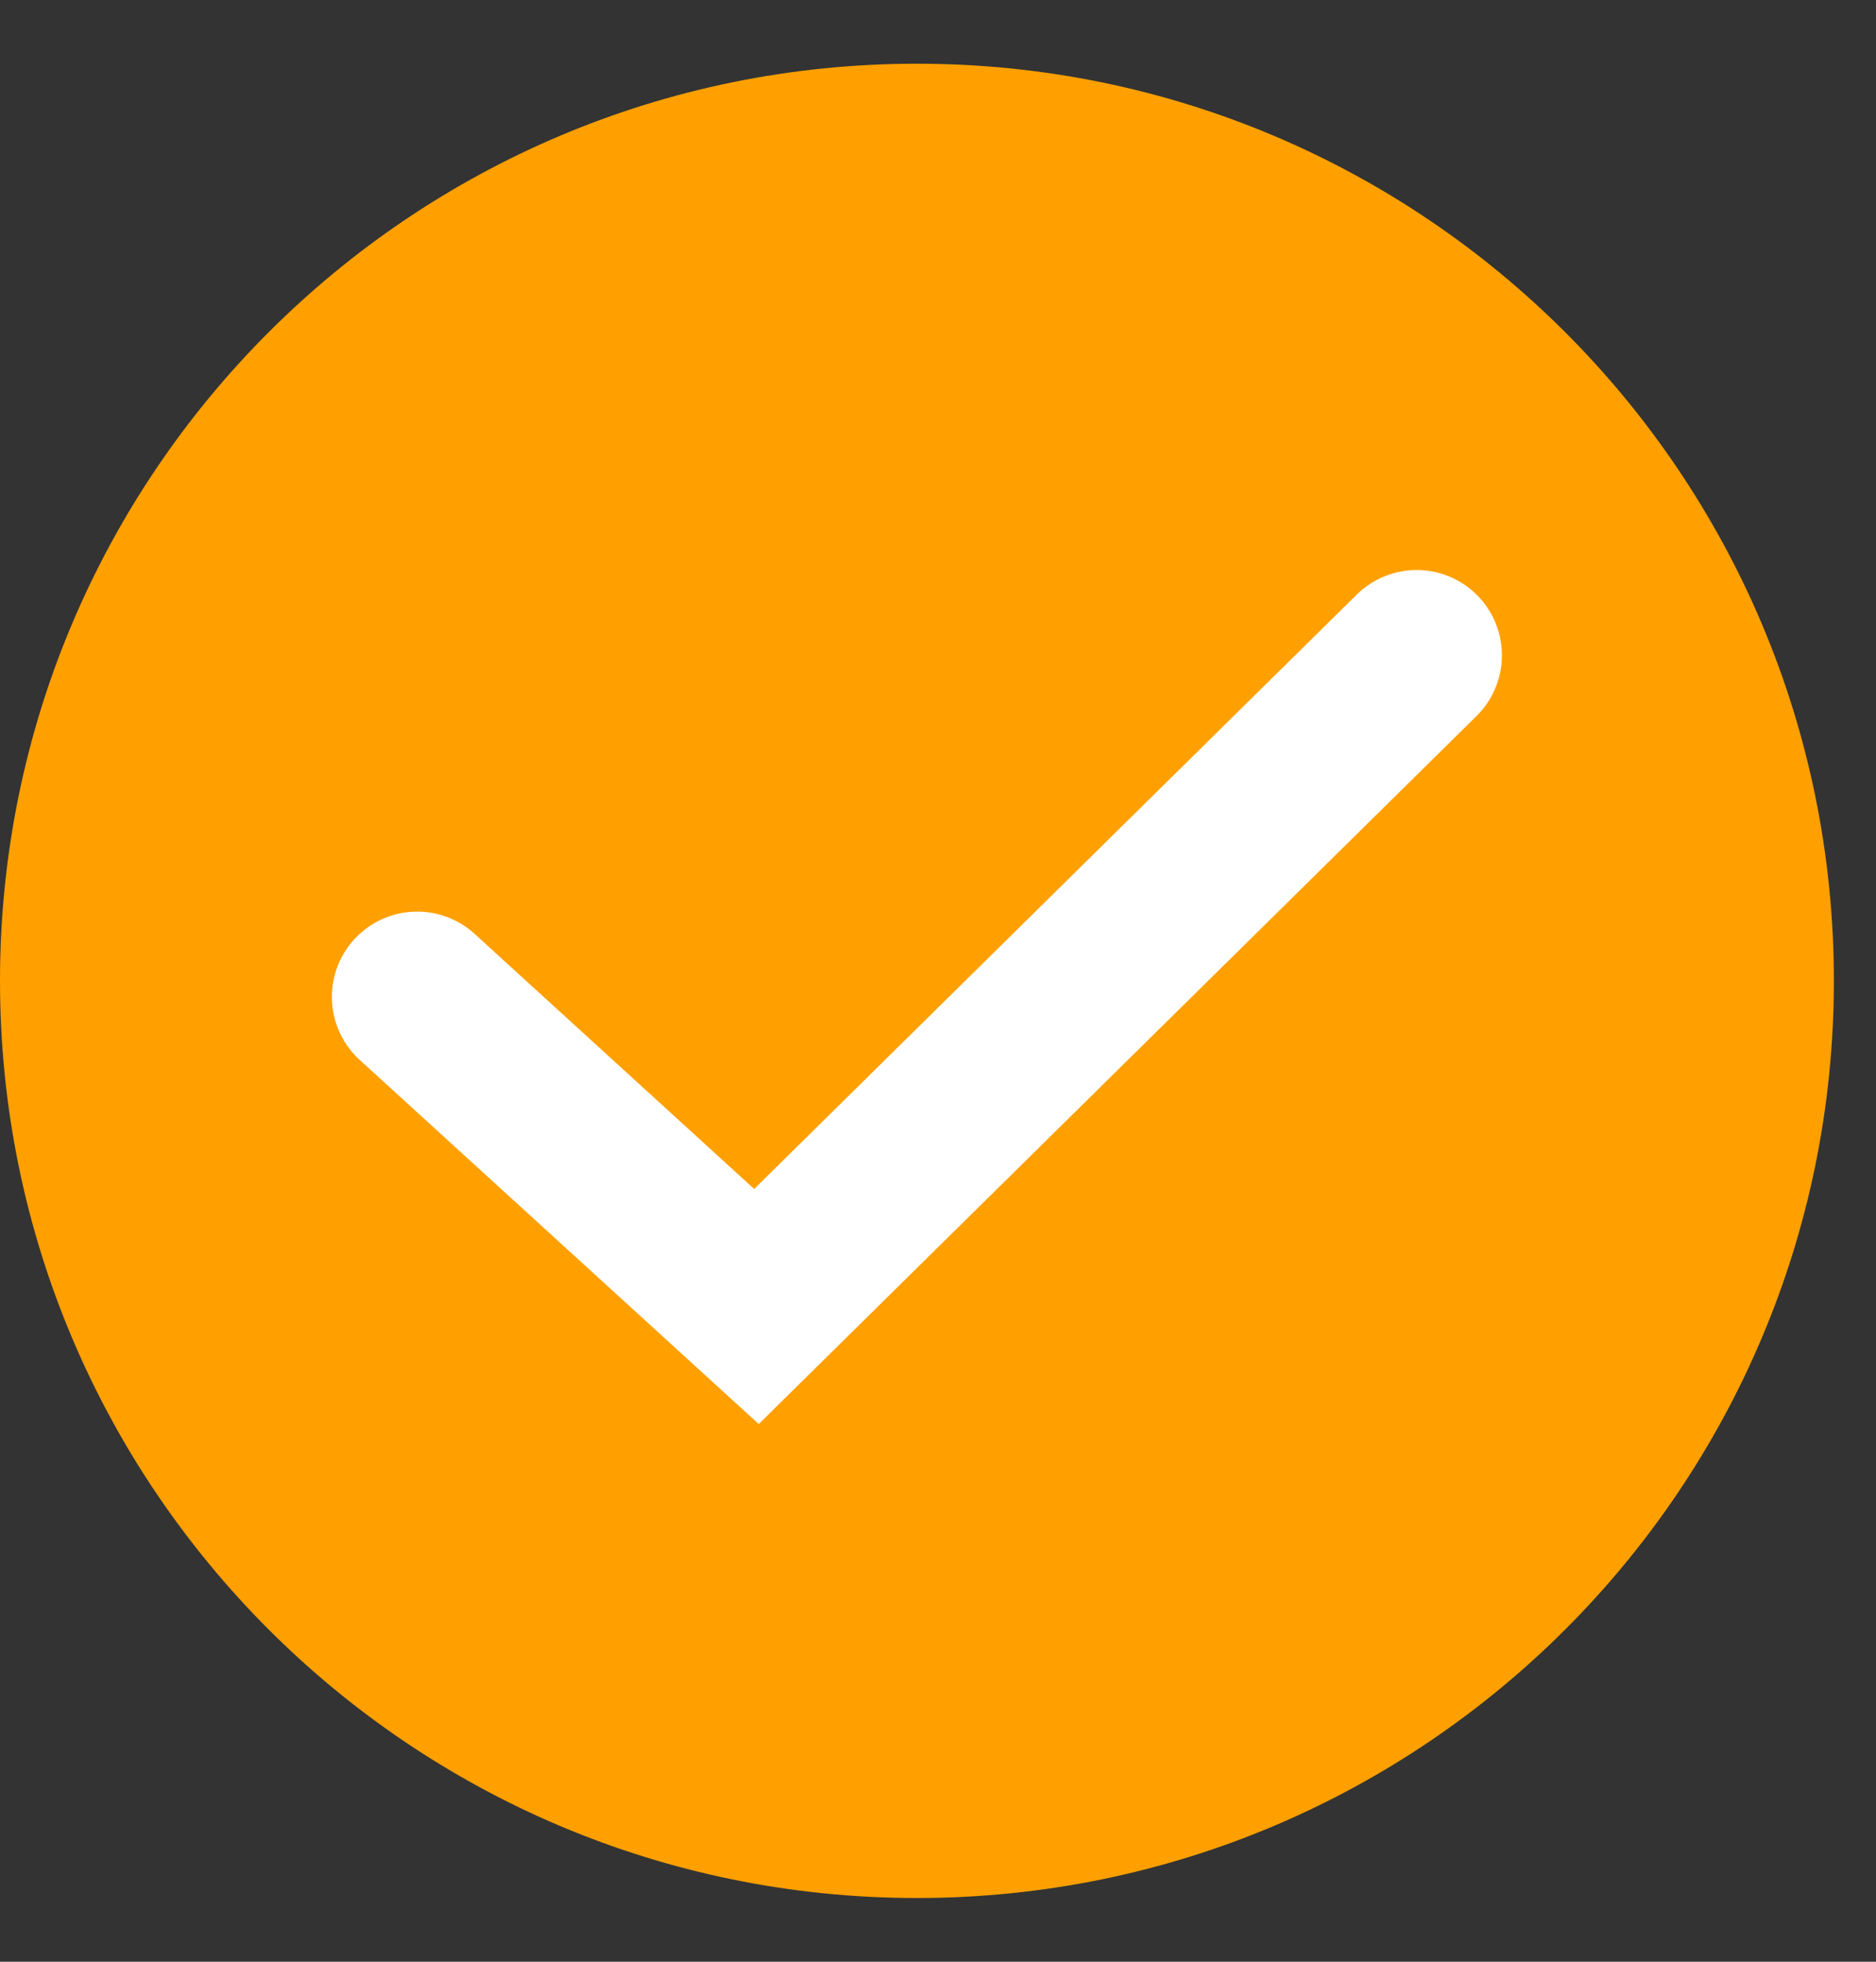
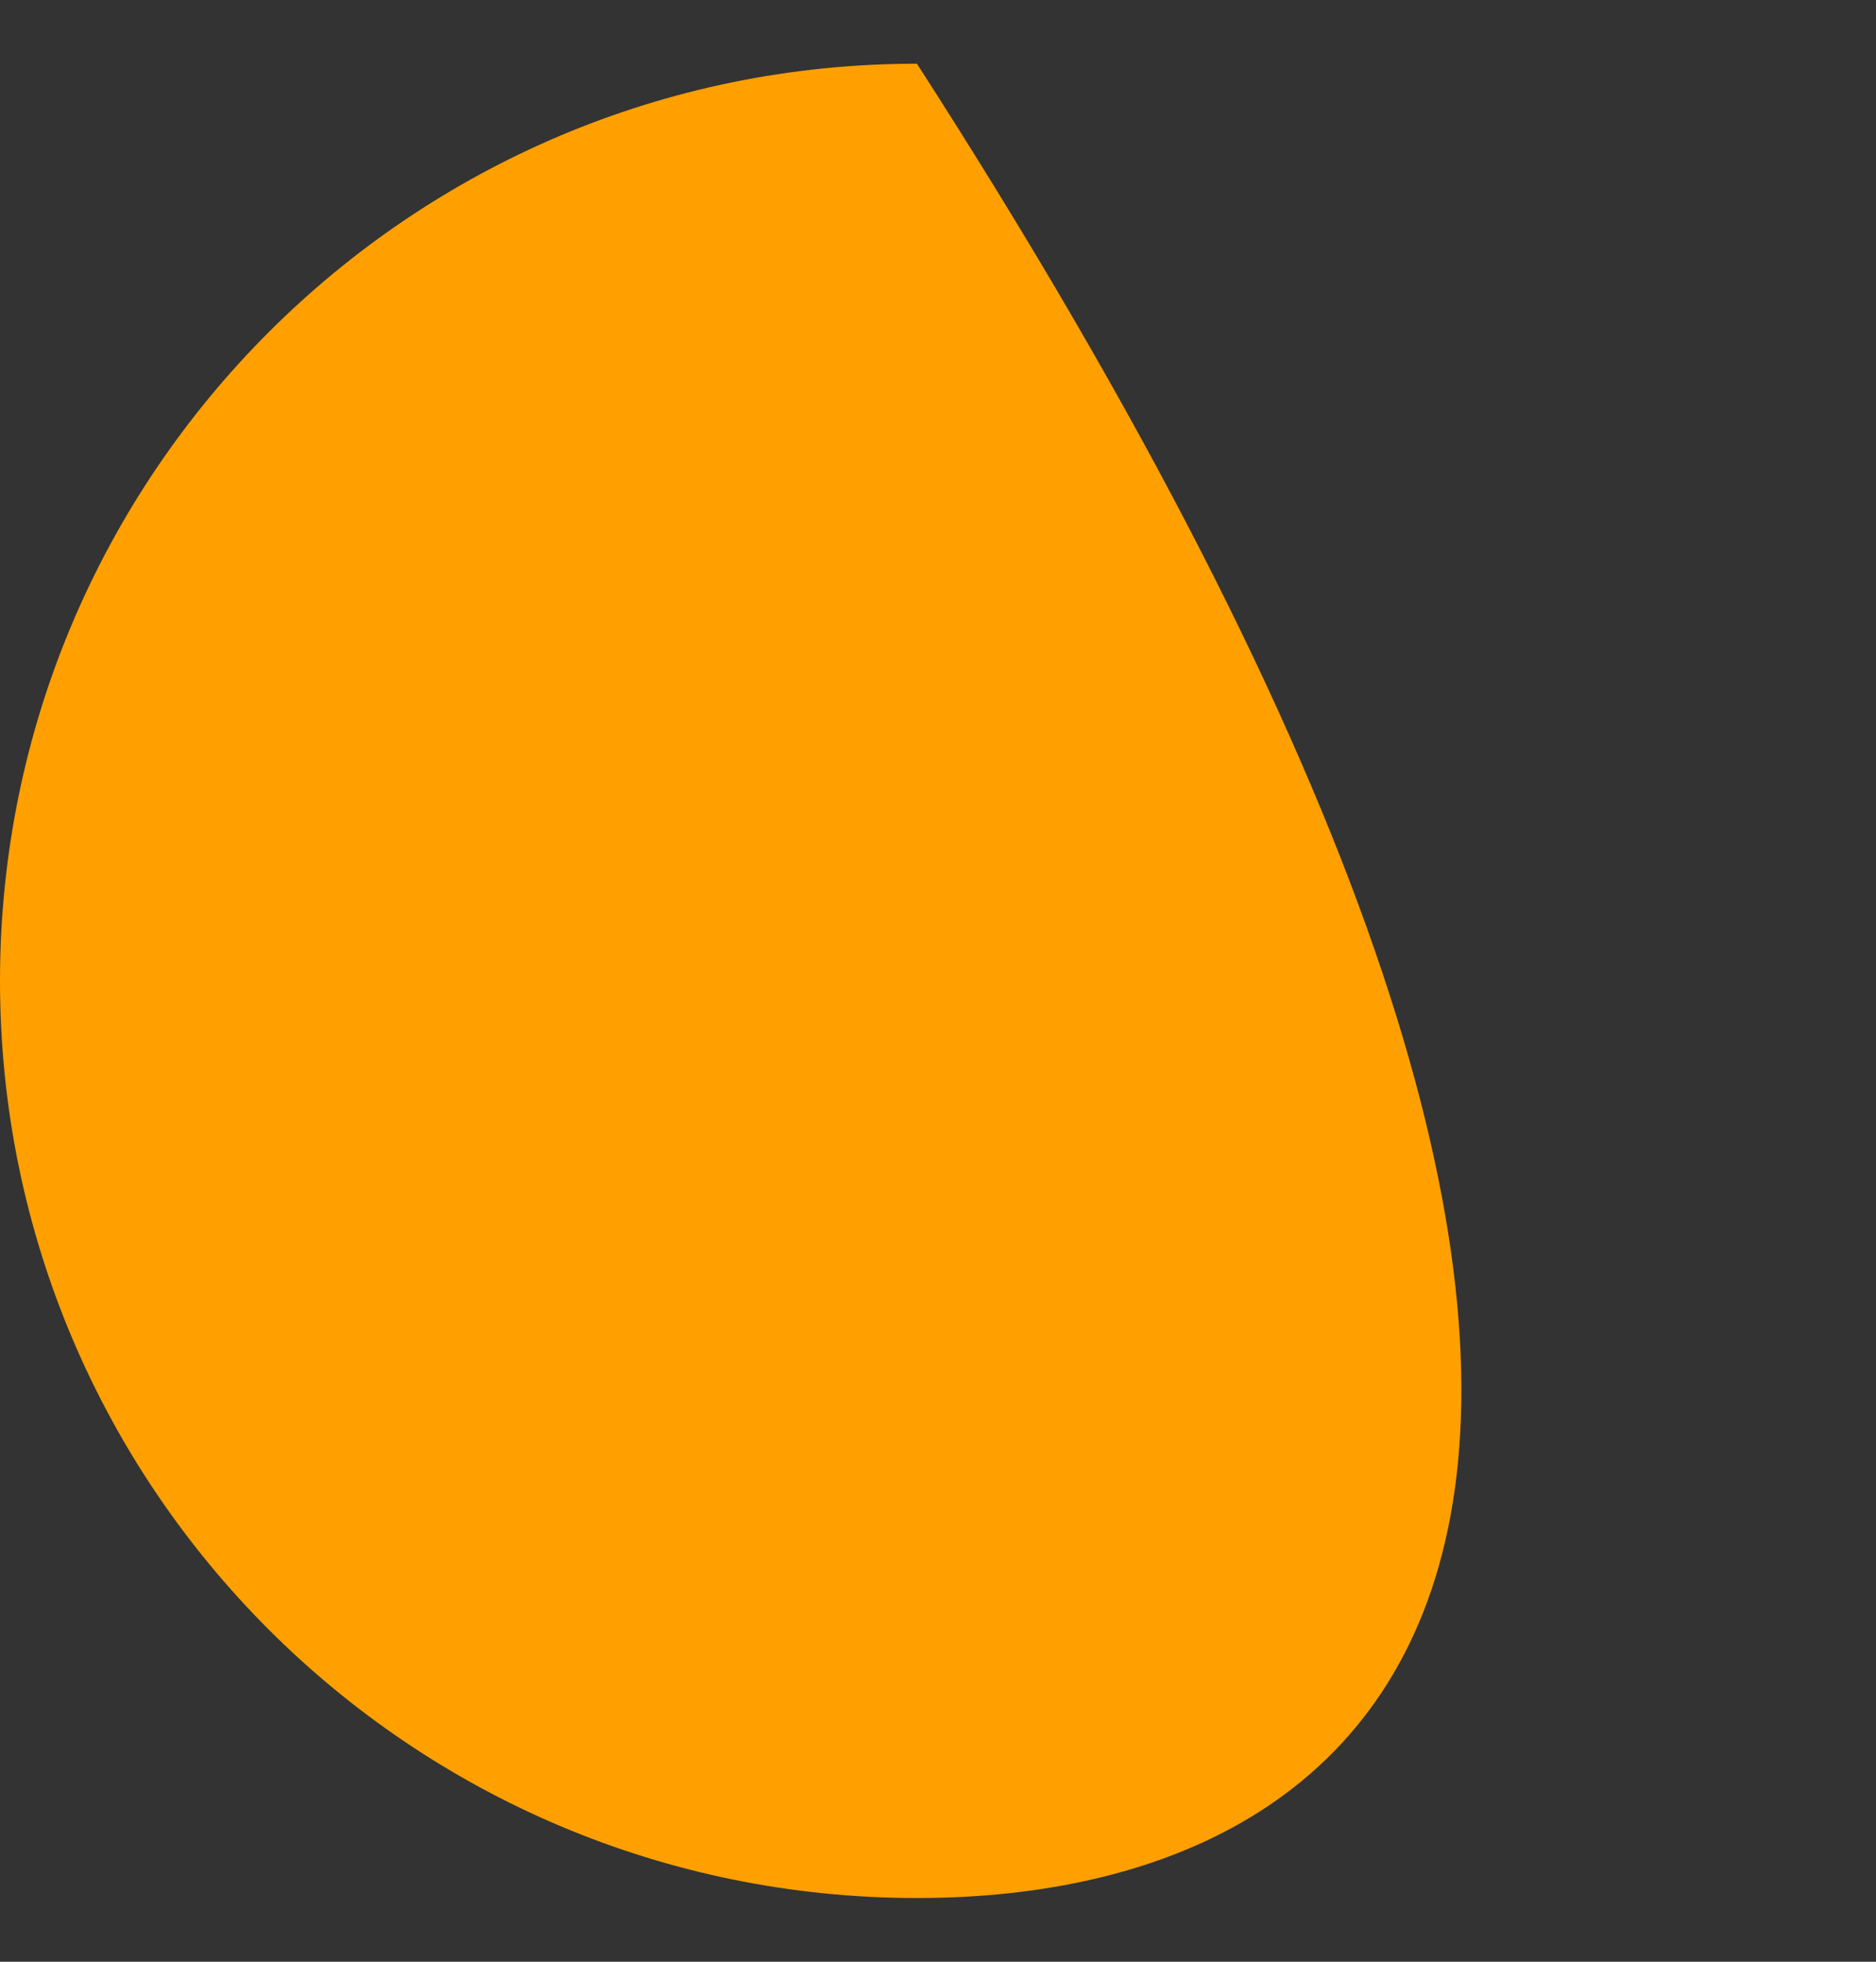
<svg xmlns="http://www.w3.org/2000/svg" width="22" height="23" viewBox="0 0 22 23" fill="none">
  <rect x="0" y="0" width="22" height="23" fill="#333333" stroke="none" />
-   <path fill-rule="evenodd" clip-rule="evenodd" d="M-0 11.5C-0 5.561 4.814 0.747 10.753 0.747C16.692 0.747 21.506 5.561 21.506 11.5C21.506 17.439 16.692 22.253 10.753 22.253C4.814 22.253 -0 17.439 -0 11.5Z" fill="#FFA000" />
-   <path d="M4.892 11.688L8.871 15.318L16.613 7.683" stroke="white" stroke-width="2" stroke-linecap="round" />
+   <path fill-rule="evenodd" clip-rule="evenodd" d="M-0 11.5C-0 5.561 4.814 0.747 10.753 0.747C21.506 17.439 16.692 22.253 10.753 22.253C4.814 22.253 -0 17.439 -0 11.5Z" fill="#FFA000" />
</svg>